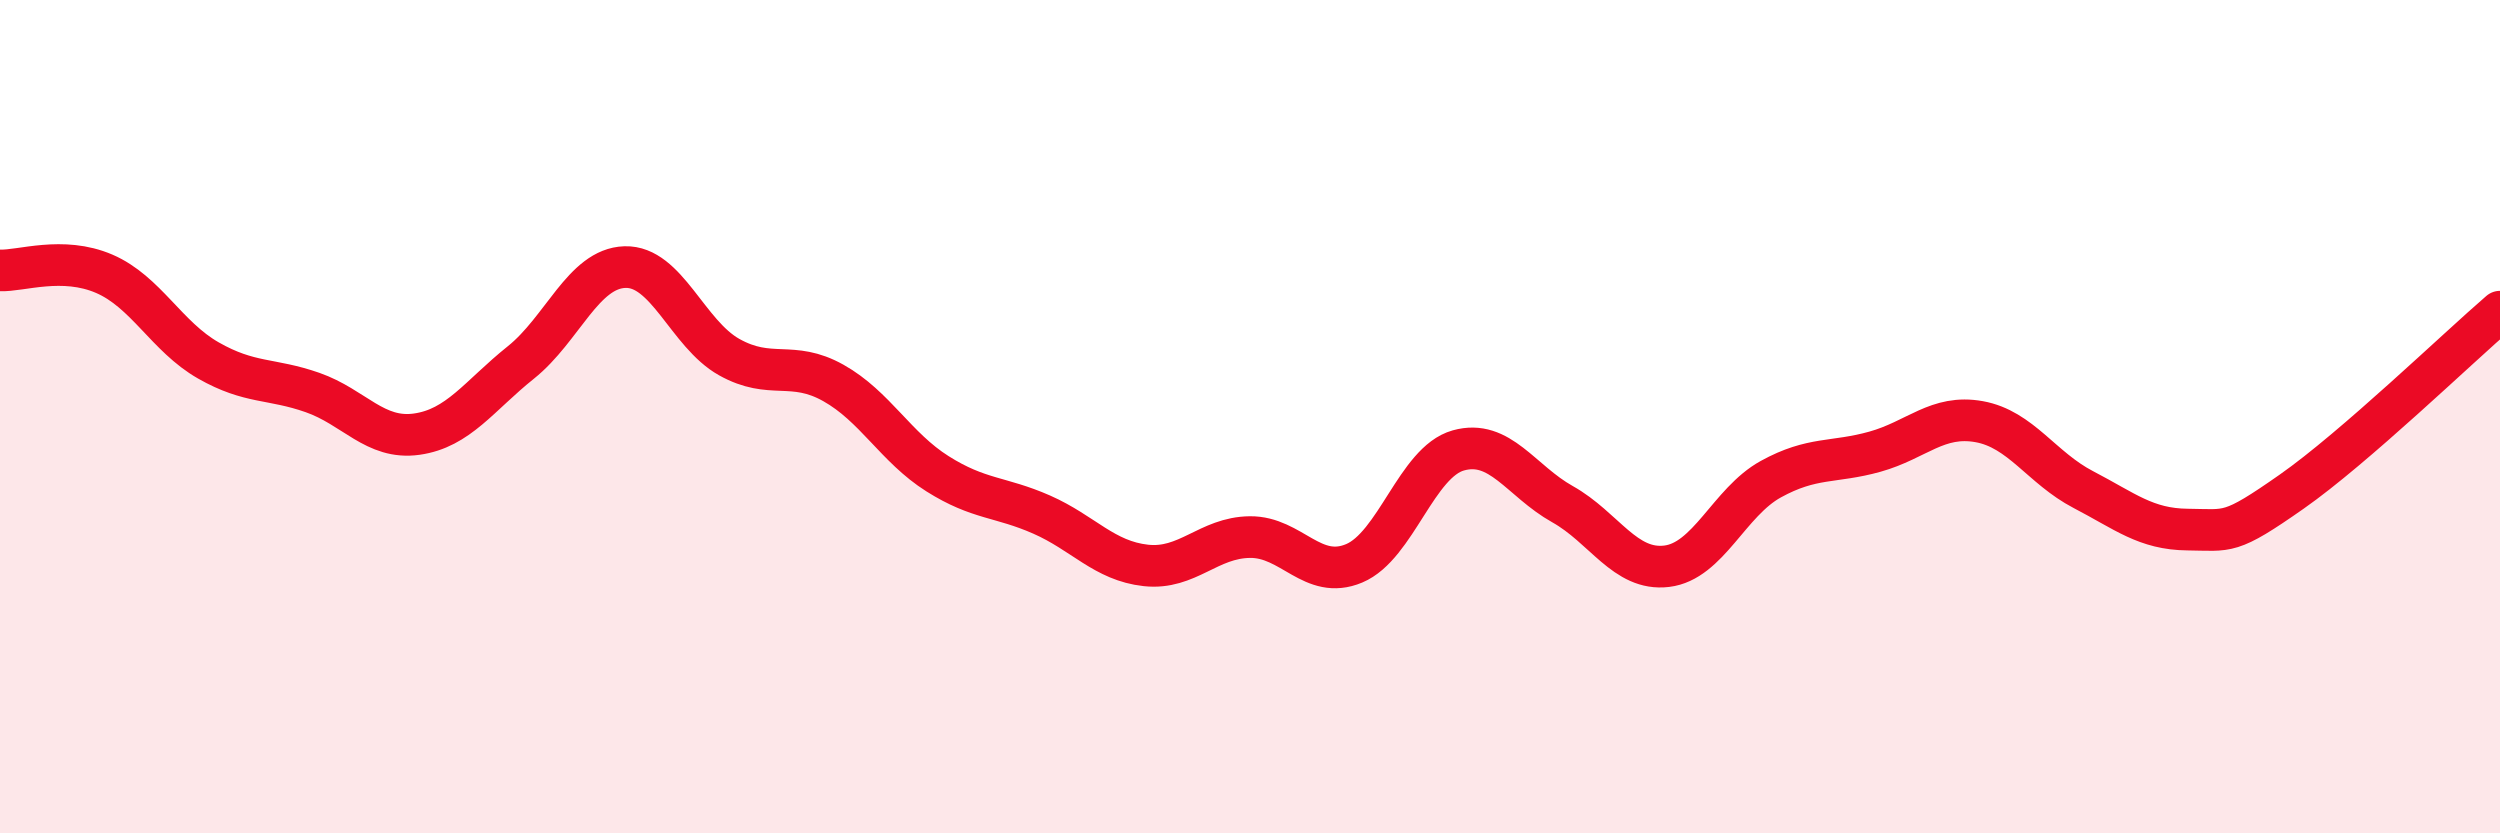
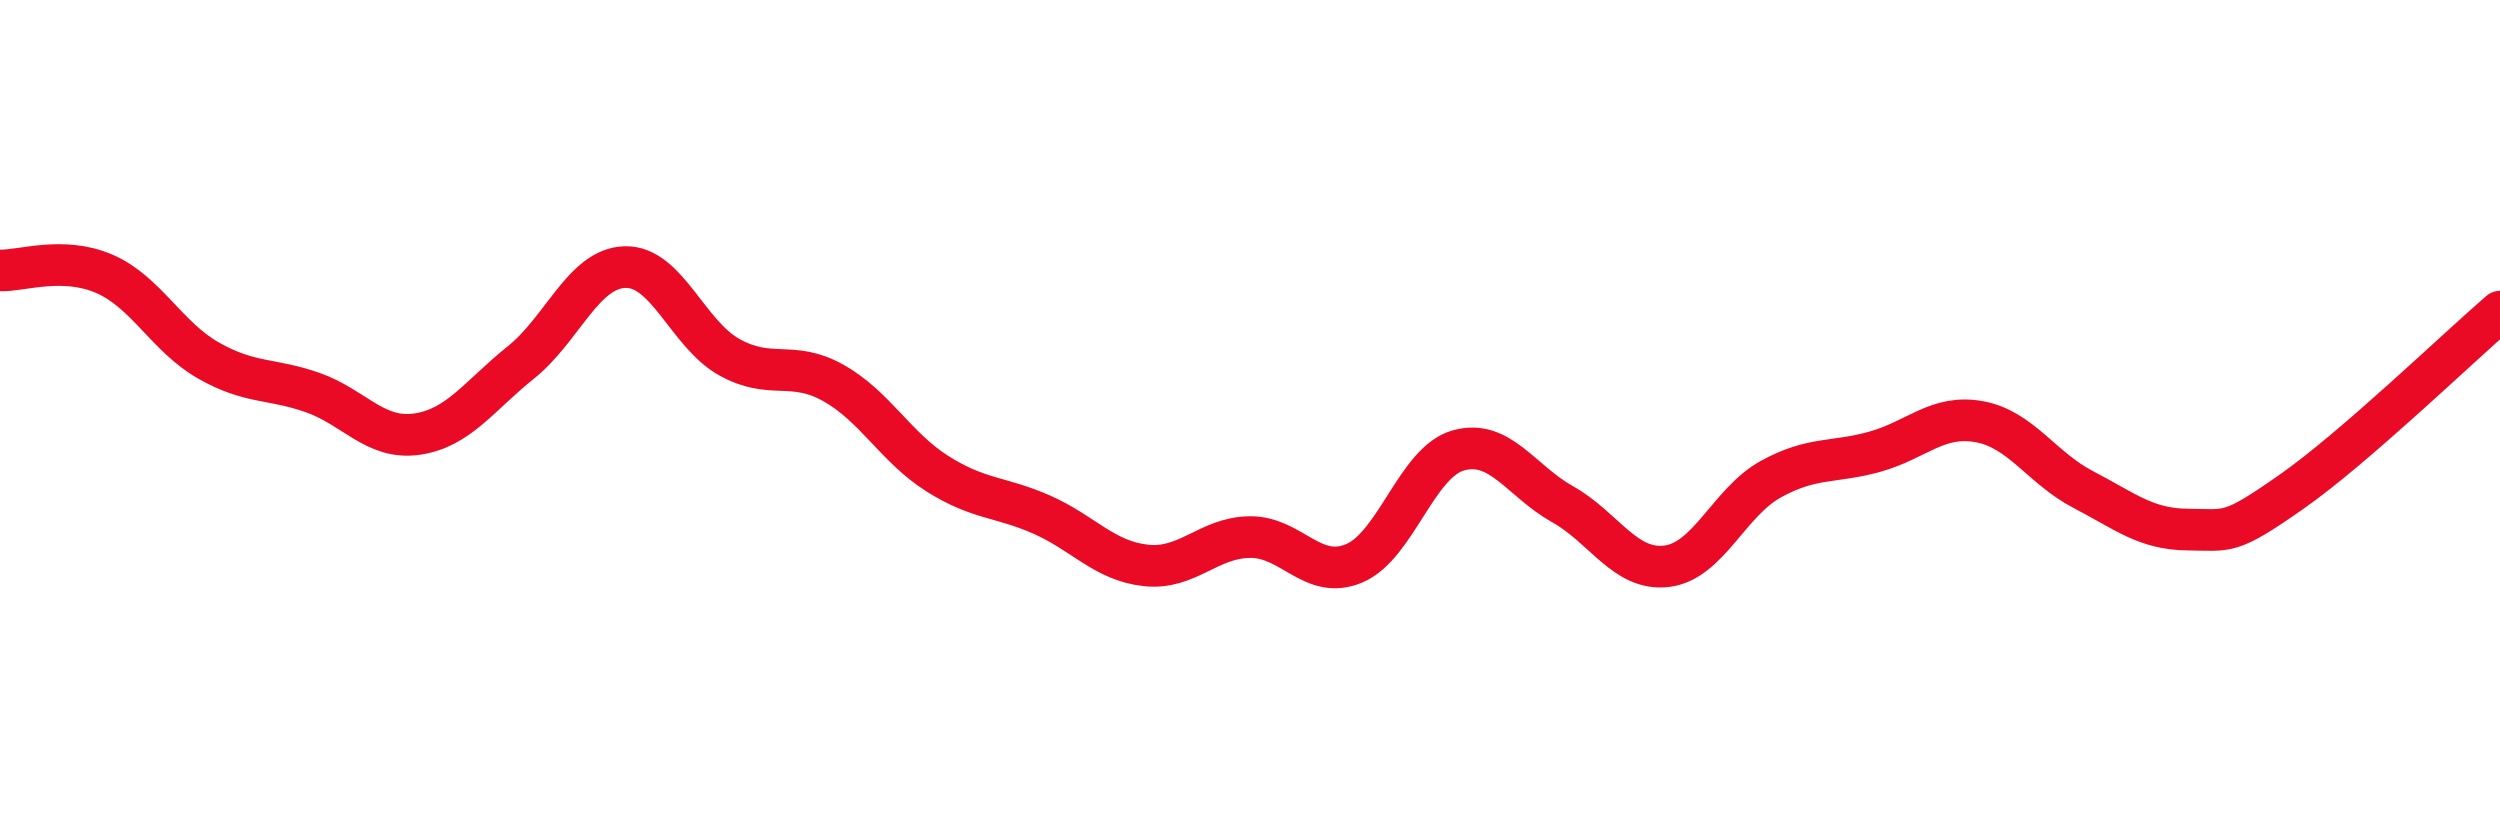
<svg xmlns="http://www.w3.org/2000/svg" width="60" height="20" viewBox="0 0 60 20">
-   <path d="M 0,6.49 C 0.5,6.51 1.5,6.14 2.5,6.57 C 3.5,7 4,8.08 5,8.65 C 6,9.22 6.5,9.07 7.5,9.42 C 8.5,9.77 9,10.56 10,10.42 C 11,10.28 11.5,9.5 12.5,8.7 C 13.5,7.9 14,6.44 15,6.41 C 16,6.38 16.5,8.01 17.5,8.57 C 18.5,9.13 19,8.63 20,9.19 C 21,9.75 21.5,10.74 22.5,11.37 C 23.5,12 24,11.91 25,12.35 C 26,12.79 26.5,13.46 27.5,13.57 C 28.5,13.68 29,12.9 30,12.89 C 31,12.88 31.5,13.94 32.5,13.52 C 33.5,13.1 34,11.09 35,10.81 C 36,10.53 36.5,11.54 37.5,12.1 C 38.5,12.66 39,13.71 40,13.59 C 41,13.47 41.5,12.05 42.5,11.5 C 43.5,10.95 44,11.12 45,10.84 C 46,10.56 46.5,9.94 47.5,10.12 C 48.5,10.3 49,11.23 50,11.75 C 51,12.27 51.5,12.7 52.5,12.71 C 53.5,12.72 53.5,12.85 55,11.8 C 56.5,10.75 59,8.34 60,7.48L60 20L0 20Z" fill="#EB0A25" opacity="0.1" stroke-linecap="round" stroke-linejoin="round" />
  <path d="M 0,6.49 C 0.5,6.51 1.5,6.14 2.5,6.57 C 3.5,7 4,8.08 5,8.65 C 6,9.22 6.5,9.07 7.5,9.42 C 8.5,9.77 9,10.56 10,10.42 C 11,10.28 11.5,9.5 12.5,8.7 C 13.5,7.9 14,6.44 15,6.41 C 16,6.38 16.5,8.01 17.5,8.57 C 18.5,9.13 19,8.63 20,9.19 C 21,9.75 21.5,10.74 22.5,11.37 C 23.5,12 24,11.91 25,12.35 C 26,12.79 26.5,13.46 27.5,13.57 C 28.5,13.68 29,12.9 30,12.89 C 31,12.88 31.5,13.94 32.5,13.52 C 33.5,13.1 34,11.09 35,10.81 C 36,10.53 36.5,11.54 37.5,12.1 C 38.5,12.66 39,13.71 40,13.59 C 41,13.47 41.5,12.05 42.5,11.5 C 43.5,10.95 44,11.12 45,10.84 C 46,10.56 46.5,9.94 47.5,10.12 C 48.5,10.3 49,11.23 50,11.75 C 51,12.27 51.5,12.7 52.5,12.71 C 53.5,12.72 53.5,12.85 55,11.8 C 56.5,10.75 59,8.34 60,7.48" stroke="#EB0A25" stroke-width="1" fill="none" stroke-linecap="round" stroke-linejoin="round" />
</svg>